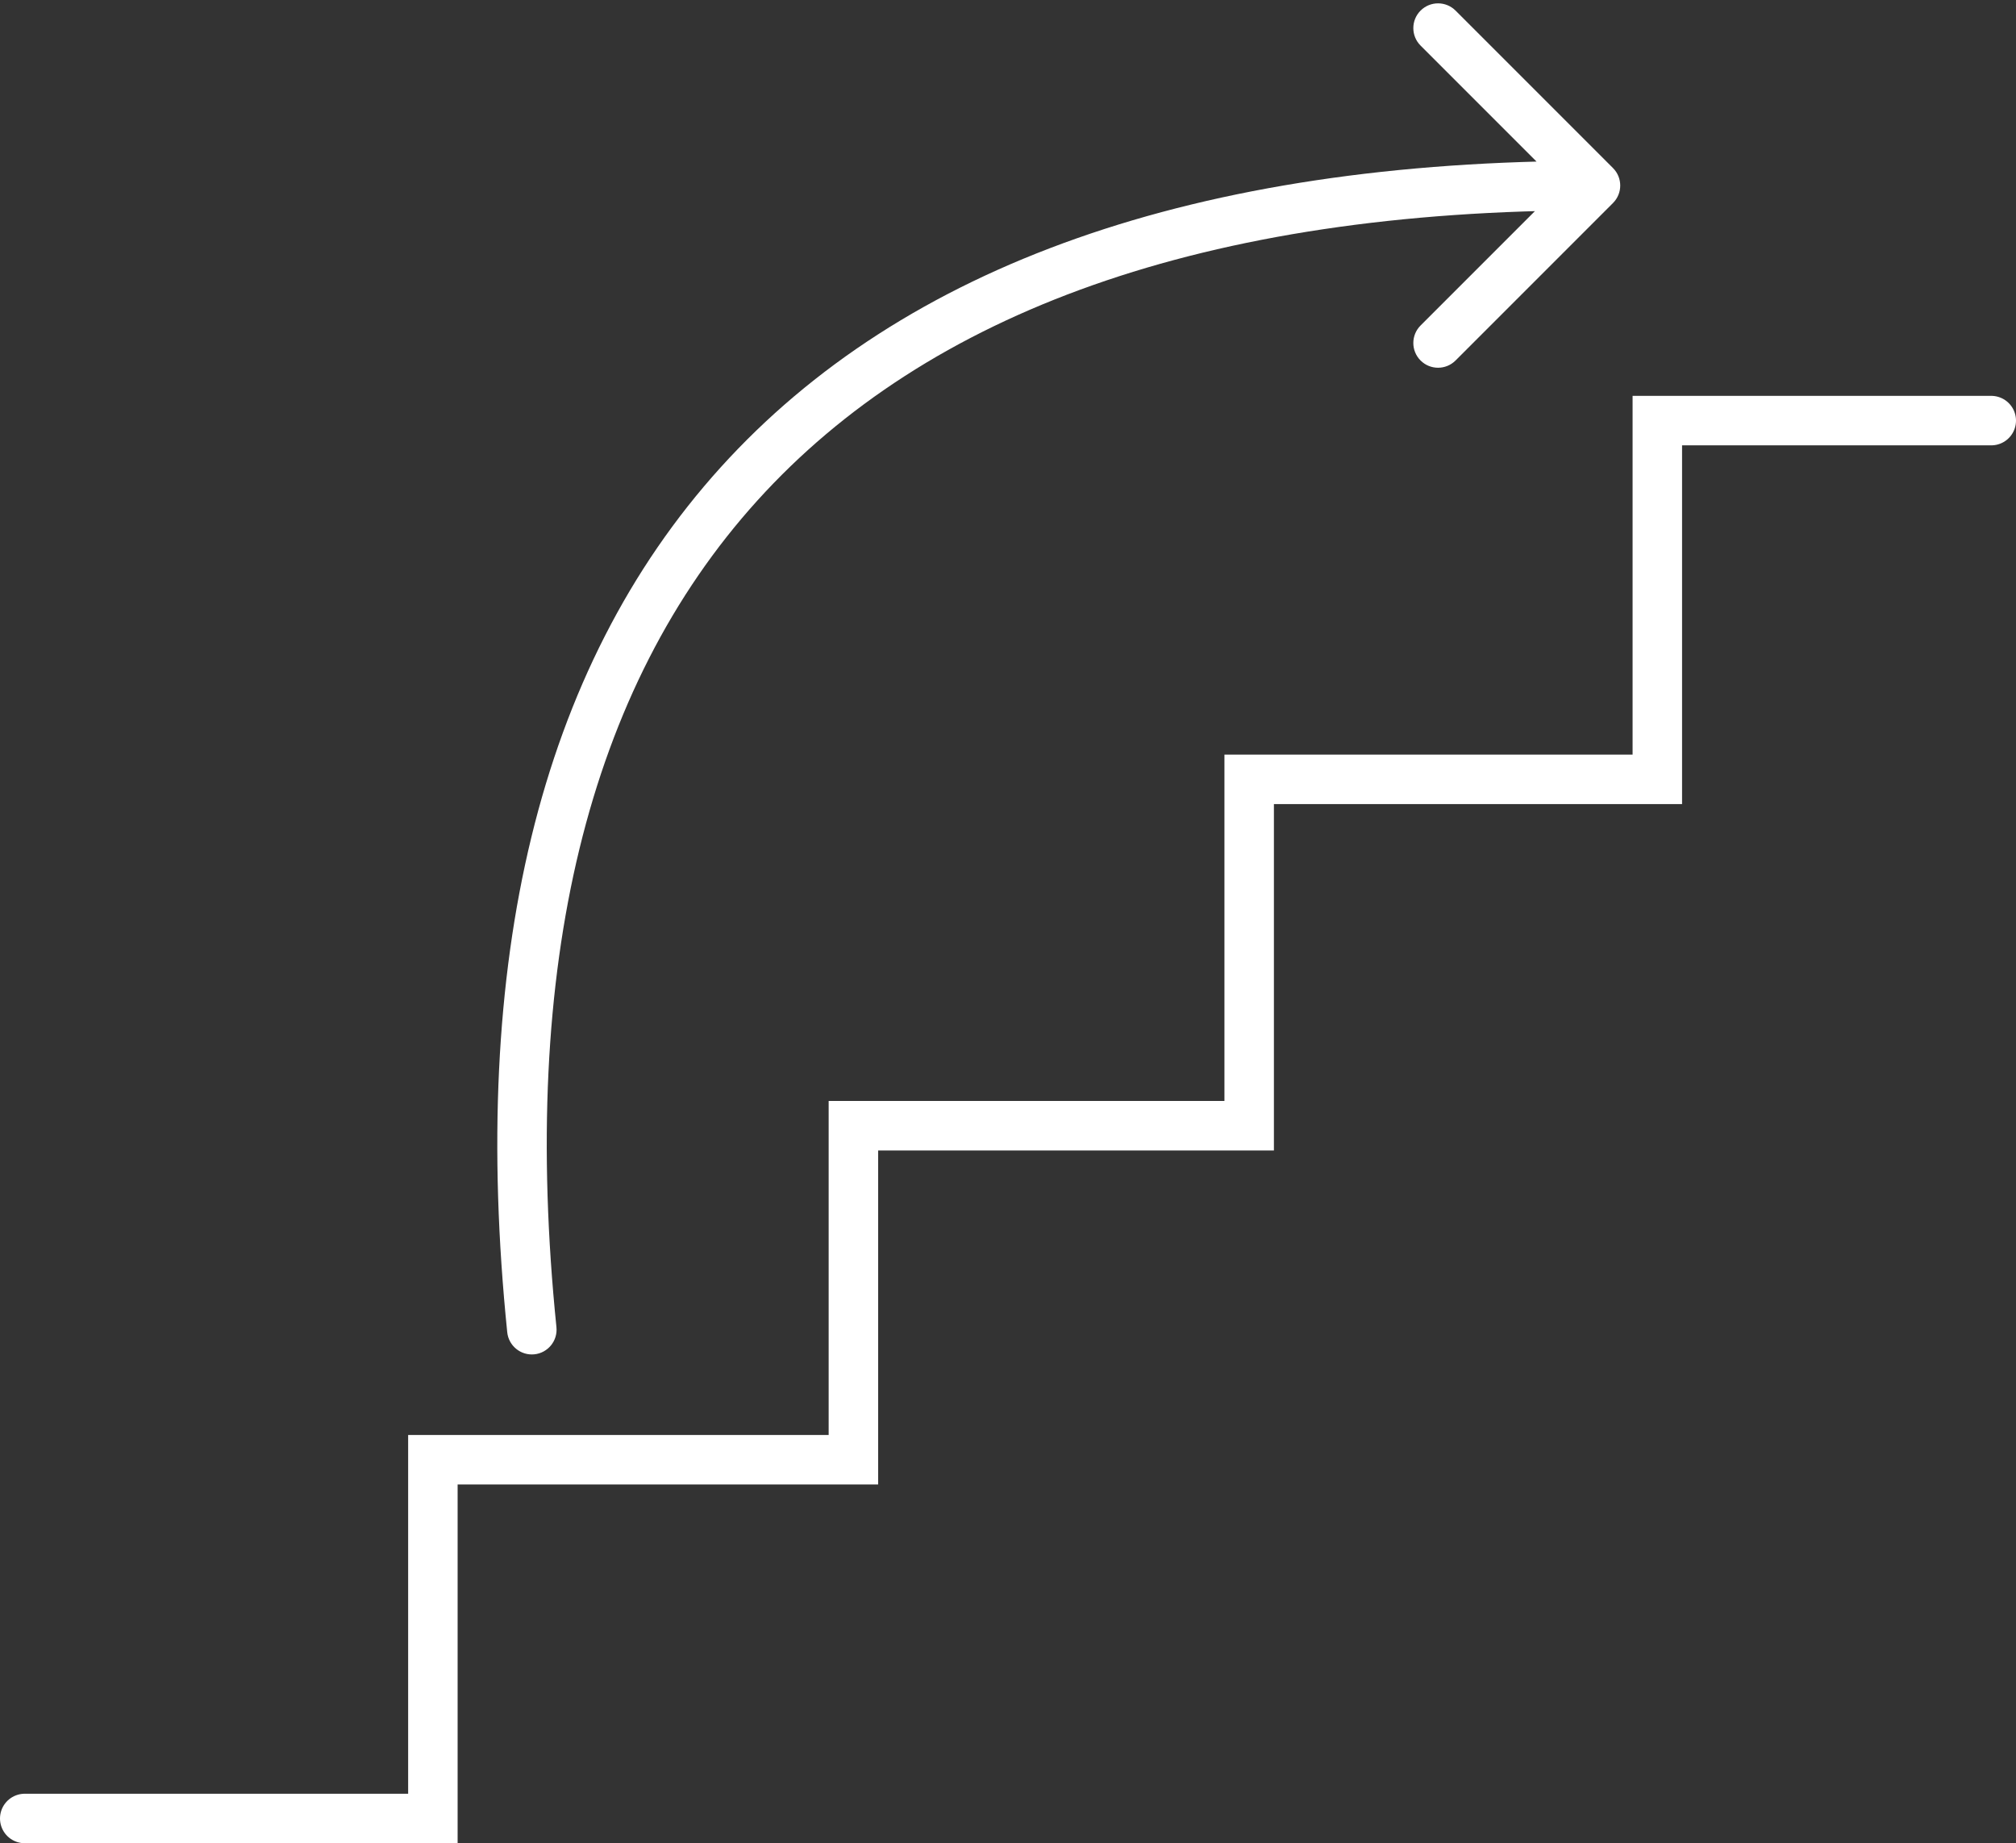
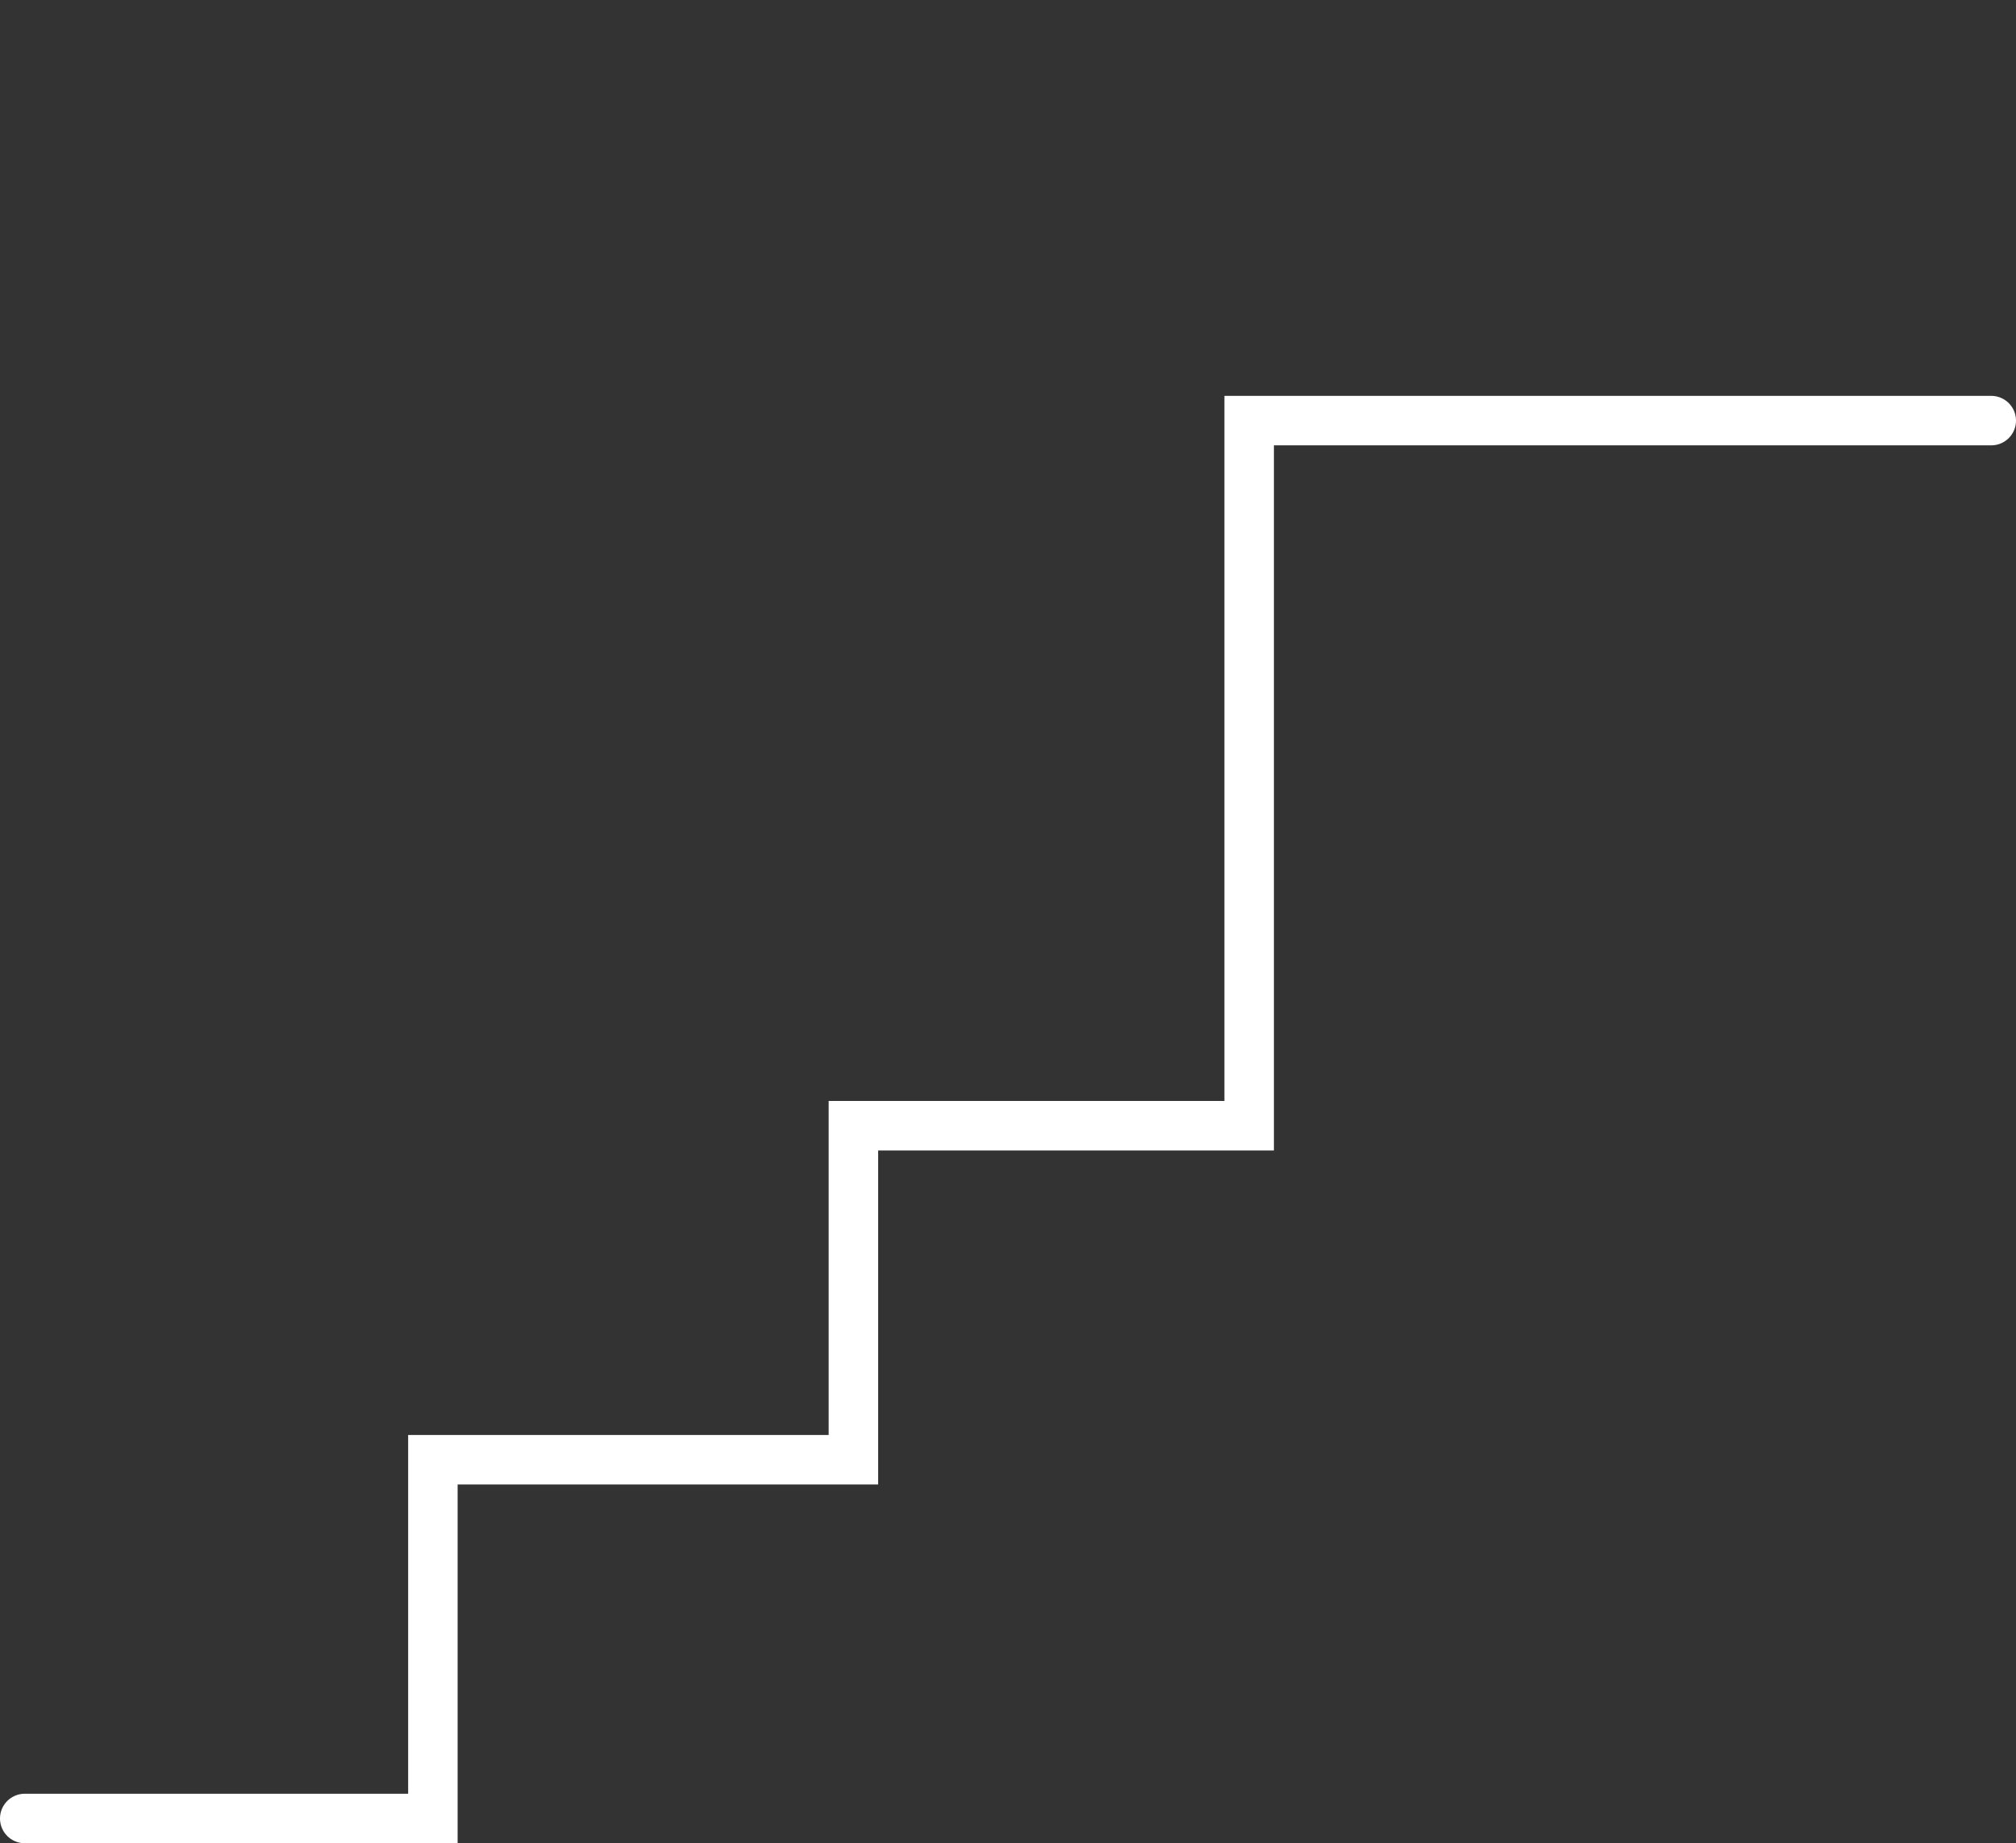
<svg xmlns="http://www.w3.org/2000/svg" width="163" height="149" viewBox="0 0 163 149" fill="none">
  <rect x="0" y="0" width="163" height="149" fill="#333333" stroke="none" />
-   <path d="M2 147H35V118H69V91H101V63H134V34H161" stroke="white" stroke-width="4" stroke-linecap="round" />
-   <path d="M41.011 107.691C41.122 108.79 42.104 109.59 43.203 109.479C44.302 109.367 45.102 108.385 44.99 107.286L41.011 107.691ZM130.414 16.413C131.196 15.632 131.196 14.366 130.415 13.585L117.687 0.857C116.906 0.076 115.639 0.076 114.858 0.857C114.077 1.638 114.077 2.904 114.858 3.685L126.172 14.999L114.858 26.312C114.077 27.094 114.077 28.36 114.858 29.141C115.639 29.922 116.905 29.922 117.686 29.141L130.414 16.413ZM44.99 107.286C42.022 78.108 47.503 55.64 61.233 40.465C74.963 25.29 97.315 16.999 129 16.999L129 12.999C96.686 12.998 73.037 21.458 58.267 37.781C43.497 54.105 37.978 77.882 41.011 107.691L44.99 107.286Z" fill="white" />
+   <path d="M2 147H35V118H69V91H101V63V34H161" stroke="white" stroke-width="4" stroke-linecap="round" />
</svg>